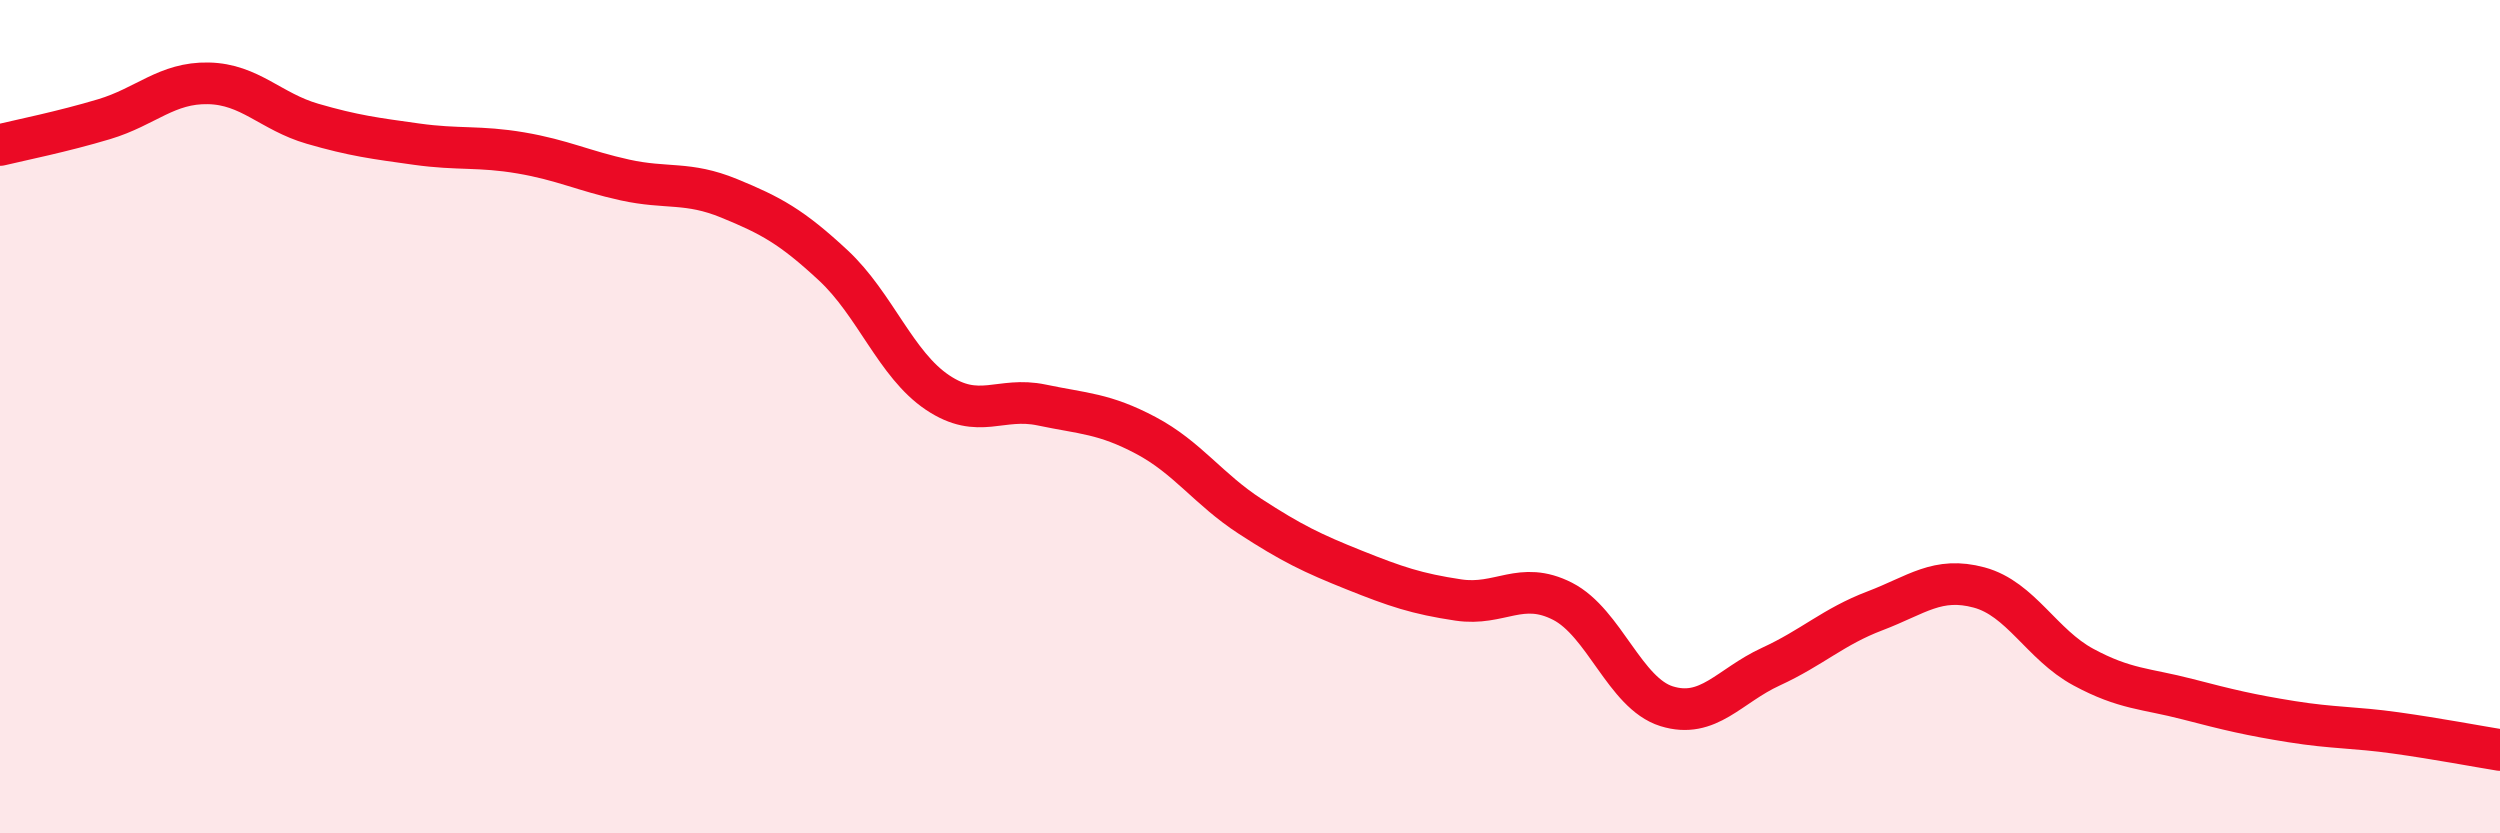
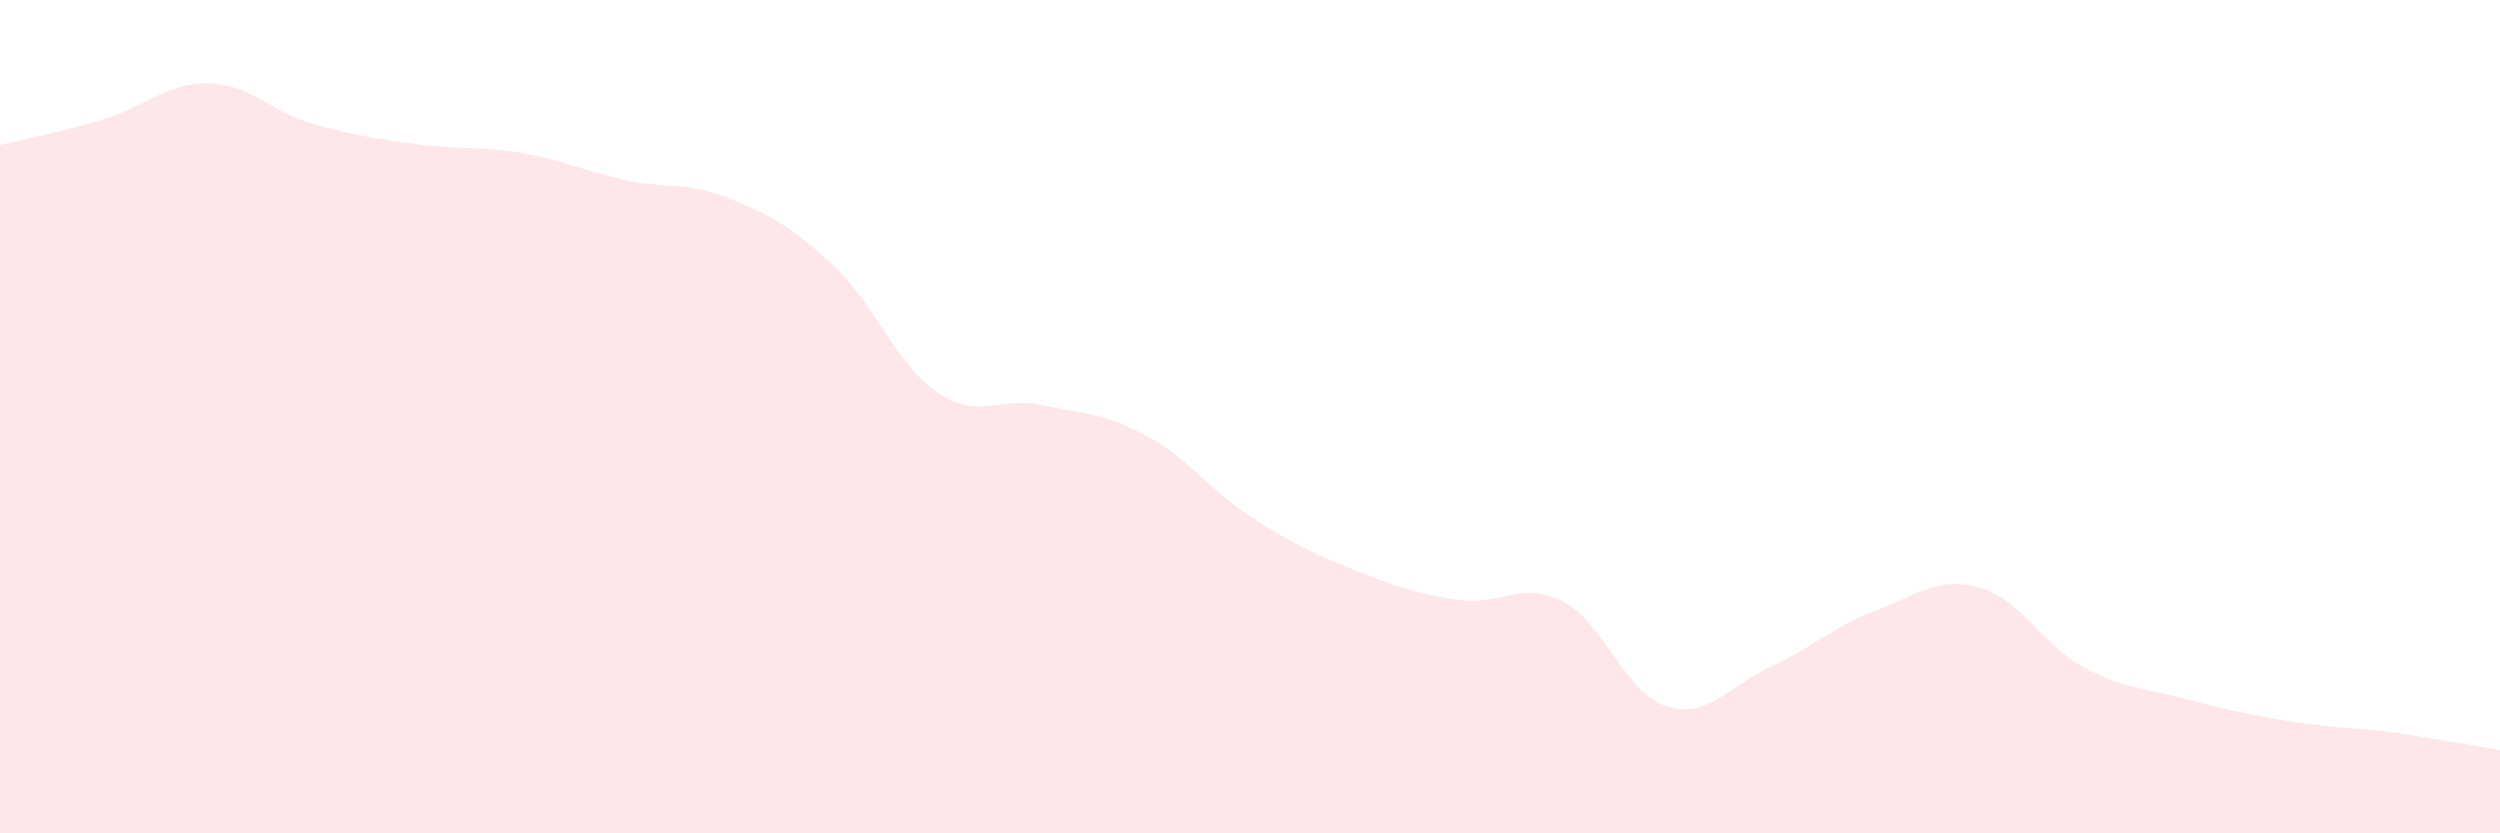
<svg xmlns="http://www.w3.org/2000/svg" width="60" height="20" viewBox="0 0 60 20">
  <path d="M 0,3.48 C 0.5,3.36 1.5,3.16 2.5,2.86 C 3.5,2.56 4,1.98 5,2 C 6,2.02 6.5,2.68 7.5,2.97 C 8.5,3.26 9,3.32 10,3.46 C 11,3.6 11.5,3.5 12.5,3.67 C 13.5,3.84 14,4.1 15,4.32 C 16,4.54 16.5,4.35 17.5,4.76 C 18.5,5.17 19,5.44 20,6.37 C 21,7.3 21.5,8.75 22.5,9.42 C 23.5,10.09 24,9.51 25,9.72 C 26,9.93 26.5,9.92 27.5,10.45 C 28.5,10.98 29,11.74 30,12.39 C 31,13.04 31.5,13.28 32.5,13.68 C 33.5,14.08 34,14.25 35,14.4 C 36,14.55 36.5,13.92 37.5,14.43 C 38.5,14.94 39,16.64 40,16.95 C 41,17.26 41.5,16.46 42.5,16 C 43.5,15.54 44,15.04 45,14.66 C 46,14.28 46.5,13.83 47.5,14.1 C 48.5,14.37 49,15.47 50,16.01 C 51,16.55 51.5,16.52 52.5,16.78 C 53.5,17.04 54,17.16 55,17.32 C 56,17.48 56.5,17.45 57.5,17.59 C 58.5,17.73 59.5,17.92 60,18L60 20L0 20Z" fill="#EB0A25" opacity="0.1" stroke-linecap="round" stroke-linejoin="round" />
-   <path d="M 0,3.48 C 0.5,3.36 1.5,3.16 2.5,2.86 C 3.5,2.56 4,1.98 5,2 C 6,2.02 6.5,2.68 7.5,2.97 C 8.5,3.26 9,3.32 10,3.46 C 11,3.6 11.5,3.5 12.5,3.67 C 13.5,3.84 14,4.1 15,4.32 C 16,4.54 16.5,4.35 17.5,4.76 C 18.5,5.17 19,5.44 20,6.37 C 21,7.3 21.5,8.75 22.5,9.42 C 23.5,10.09 24,9.51 25,9.72 C 26,9.93 26.5,9.92 27.5,10.45 C 28.5,10.98 29,11.74 30,12.39 C 31,13.04 31.5,13.28 32.5,13.68 C 33.5,14.08 34,14.25 35,14.4 C 36,14.55 36.5,13.92 37.5,14.43 C 38.5,14.94 39,16.64 40,16.95 C 41,17.26 41.5,16.46 42.5,16 C 43.5,15.54 44,15.04 45,14.66 C 46,14.28 46.5,13.83 47.5,14.1 C 48.5,14.37 49,15.47 50,16.01 C 51,16.55 51.5,16.52 52.5,16.78 C 53.5,17.04 54,17.16 55,17.32 C 56,17.48 56.5,17.45 57.5,17.59 C 58.5,17.73 59.5,17.92 60,18" stroke="#EB0A25" stroke-width="1" fill="none" stroke-linecap="round" stroke-linejoin="round" />
</svg>